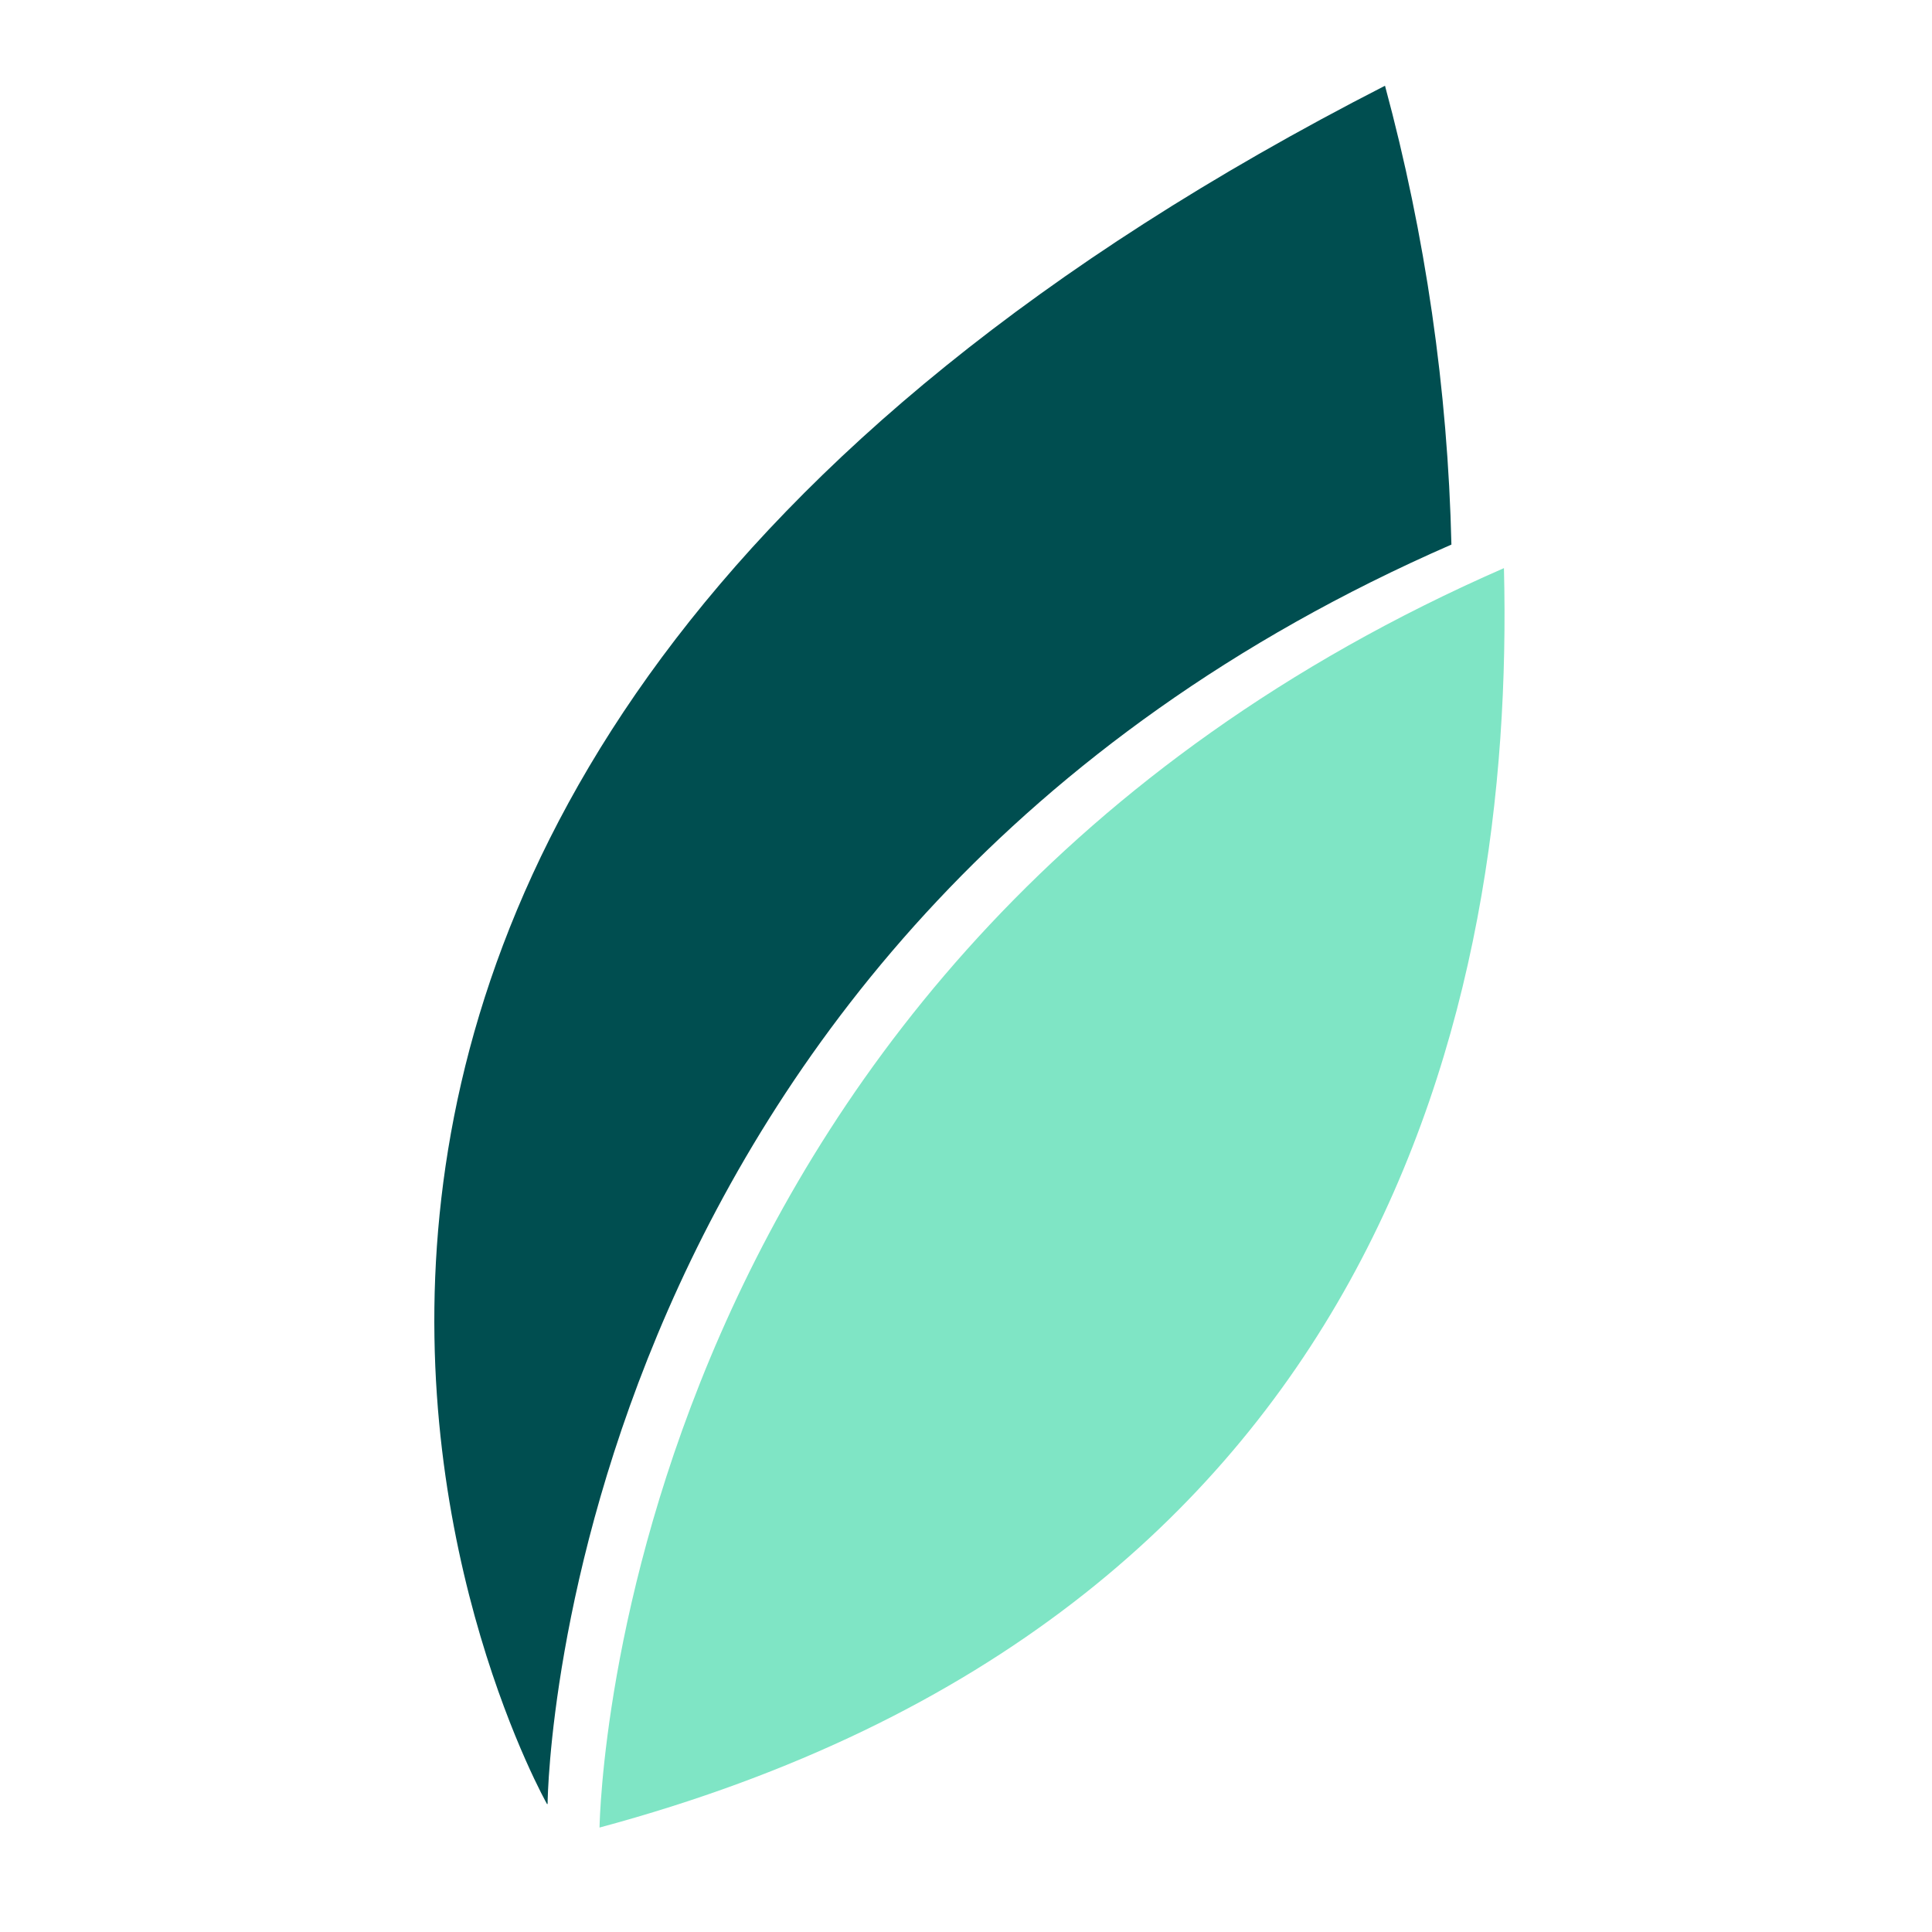
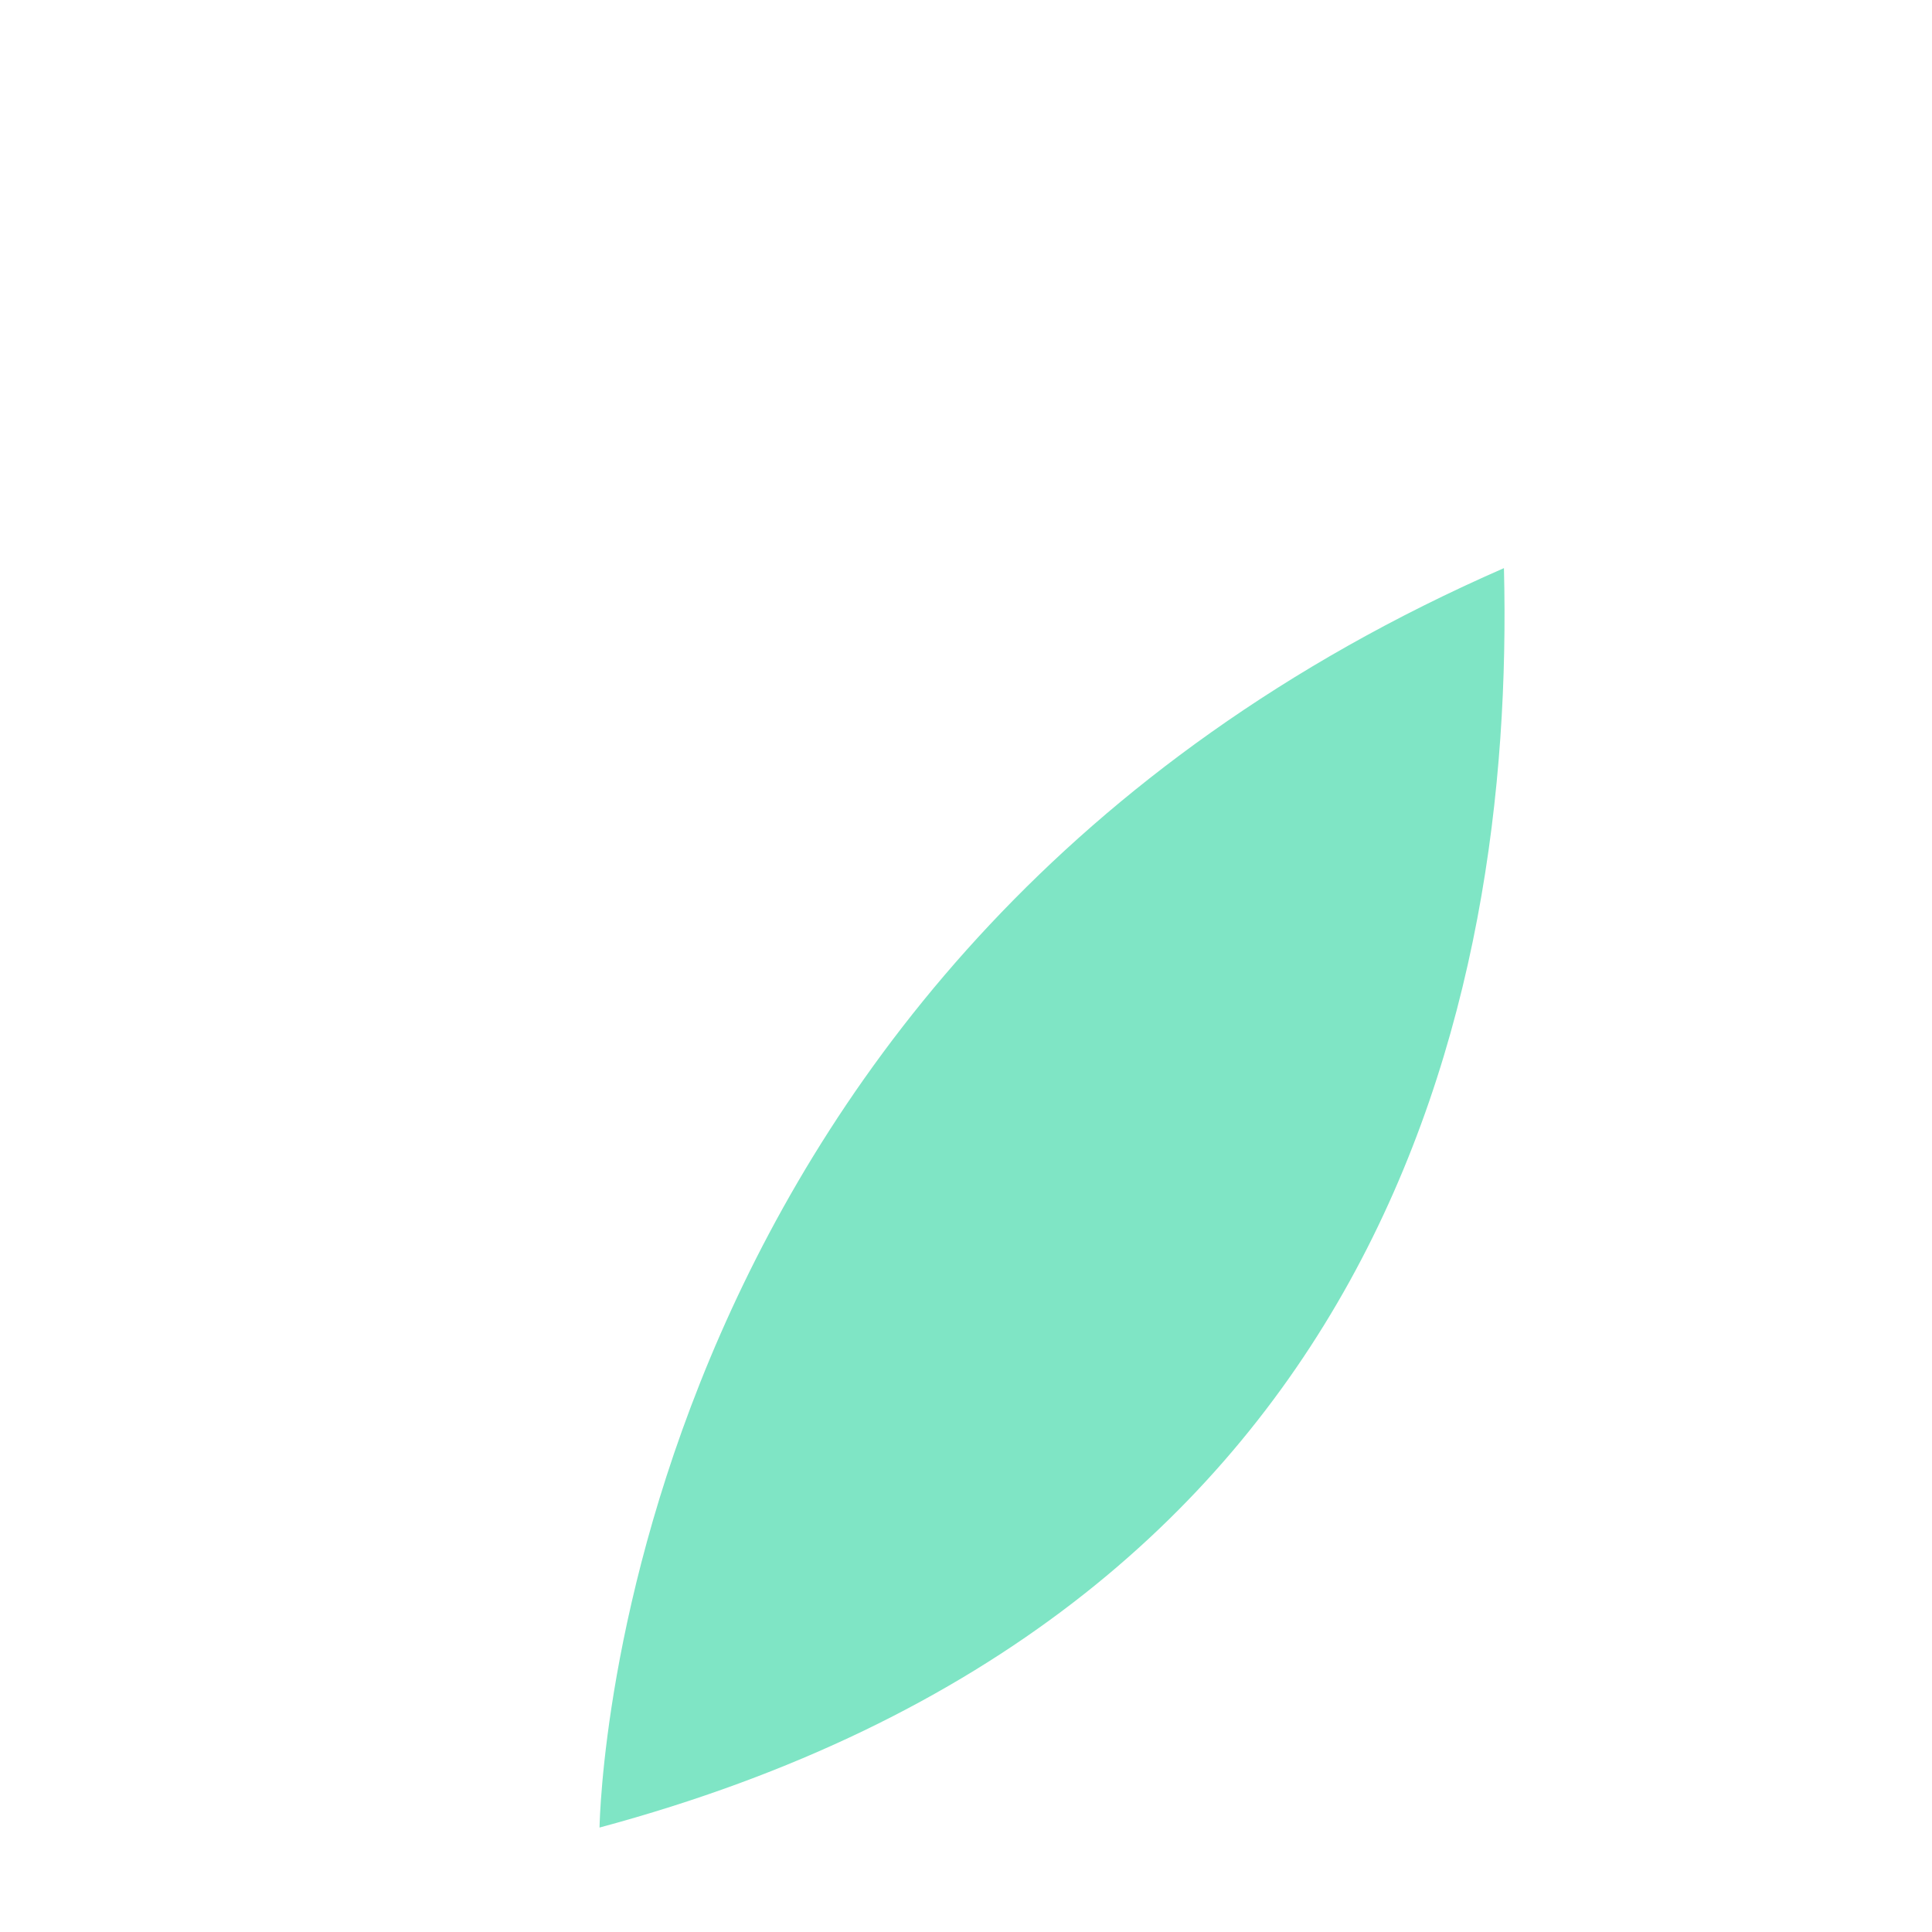
<svg xmlns="http://www.w3.org/2000/svg" version="1.1" id="Layer_1" x="0px" y="0px" viewBox="0 0 32 32" style="enable-background:new 0 0 32 32;" xml:space="preserve">
  <style type="text/css">
	.st0{fill:#004D4D;}
	.st1{fill:#E6FFCC;}
	.st2{fill:#004E50;}
	.st3{fill:#7FE5C5;}
</style>
-   <path id="Path_320_3_" class="st2" d="M24.04,9.02c-0.06-2.57-0.43-5.12-1.1-7.6C-0.31,13.32,9.06,29.88,9.06,29.88l0.01,0  C9.07,29.48,9.4,15.41,24.04,9.02z" />
  <path id="Path_322_3_" class="st3" d="M24.91,9.41C10.27,15.81,9.94,29.88,9.93,30.27C22.9,26.78,25.09,16.6,24.91,9.41z" />
</svg>